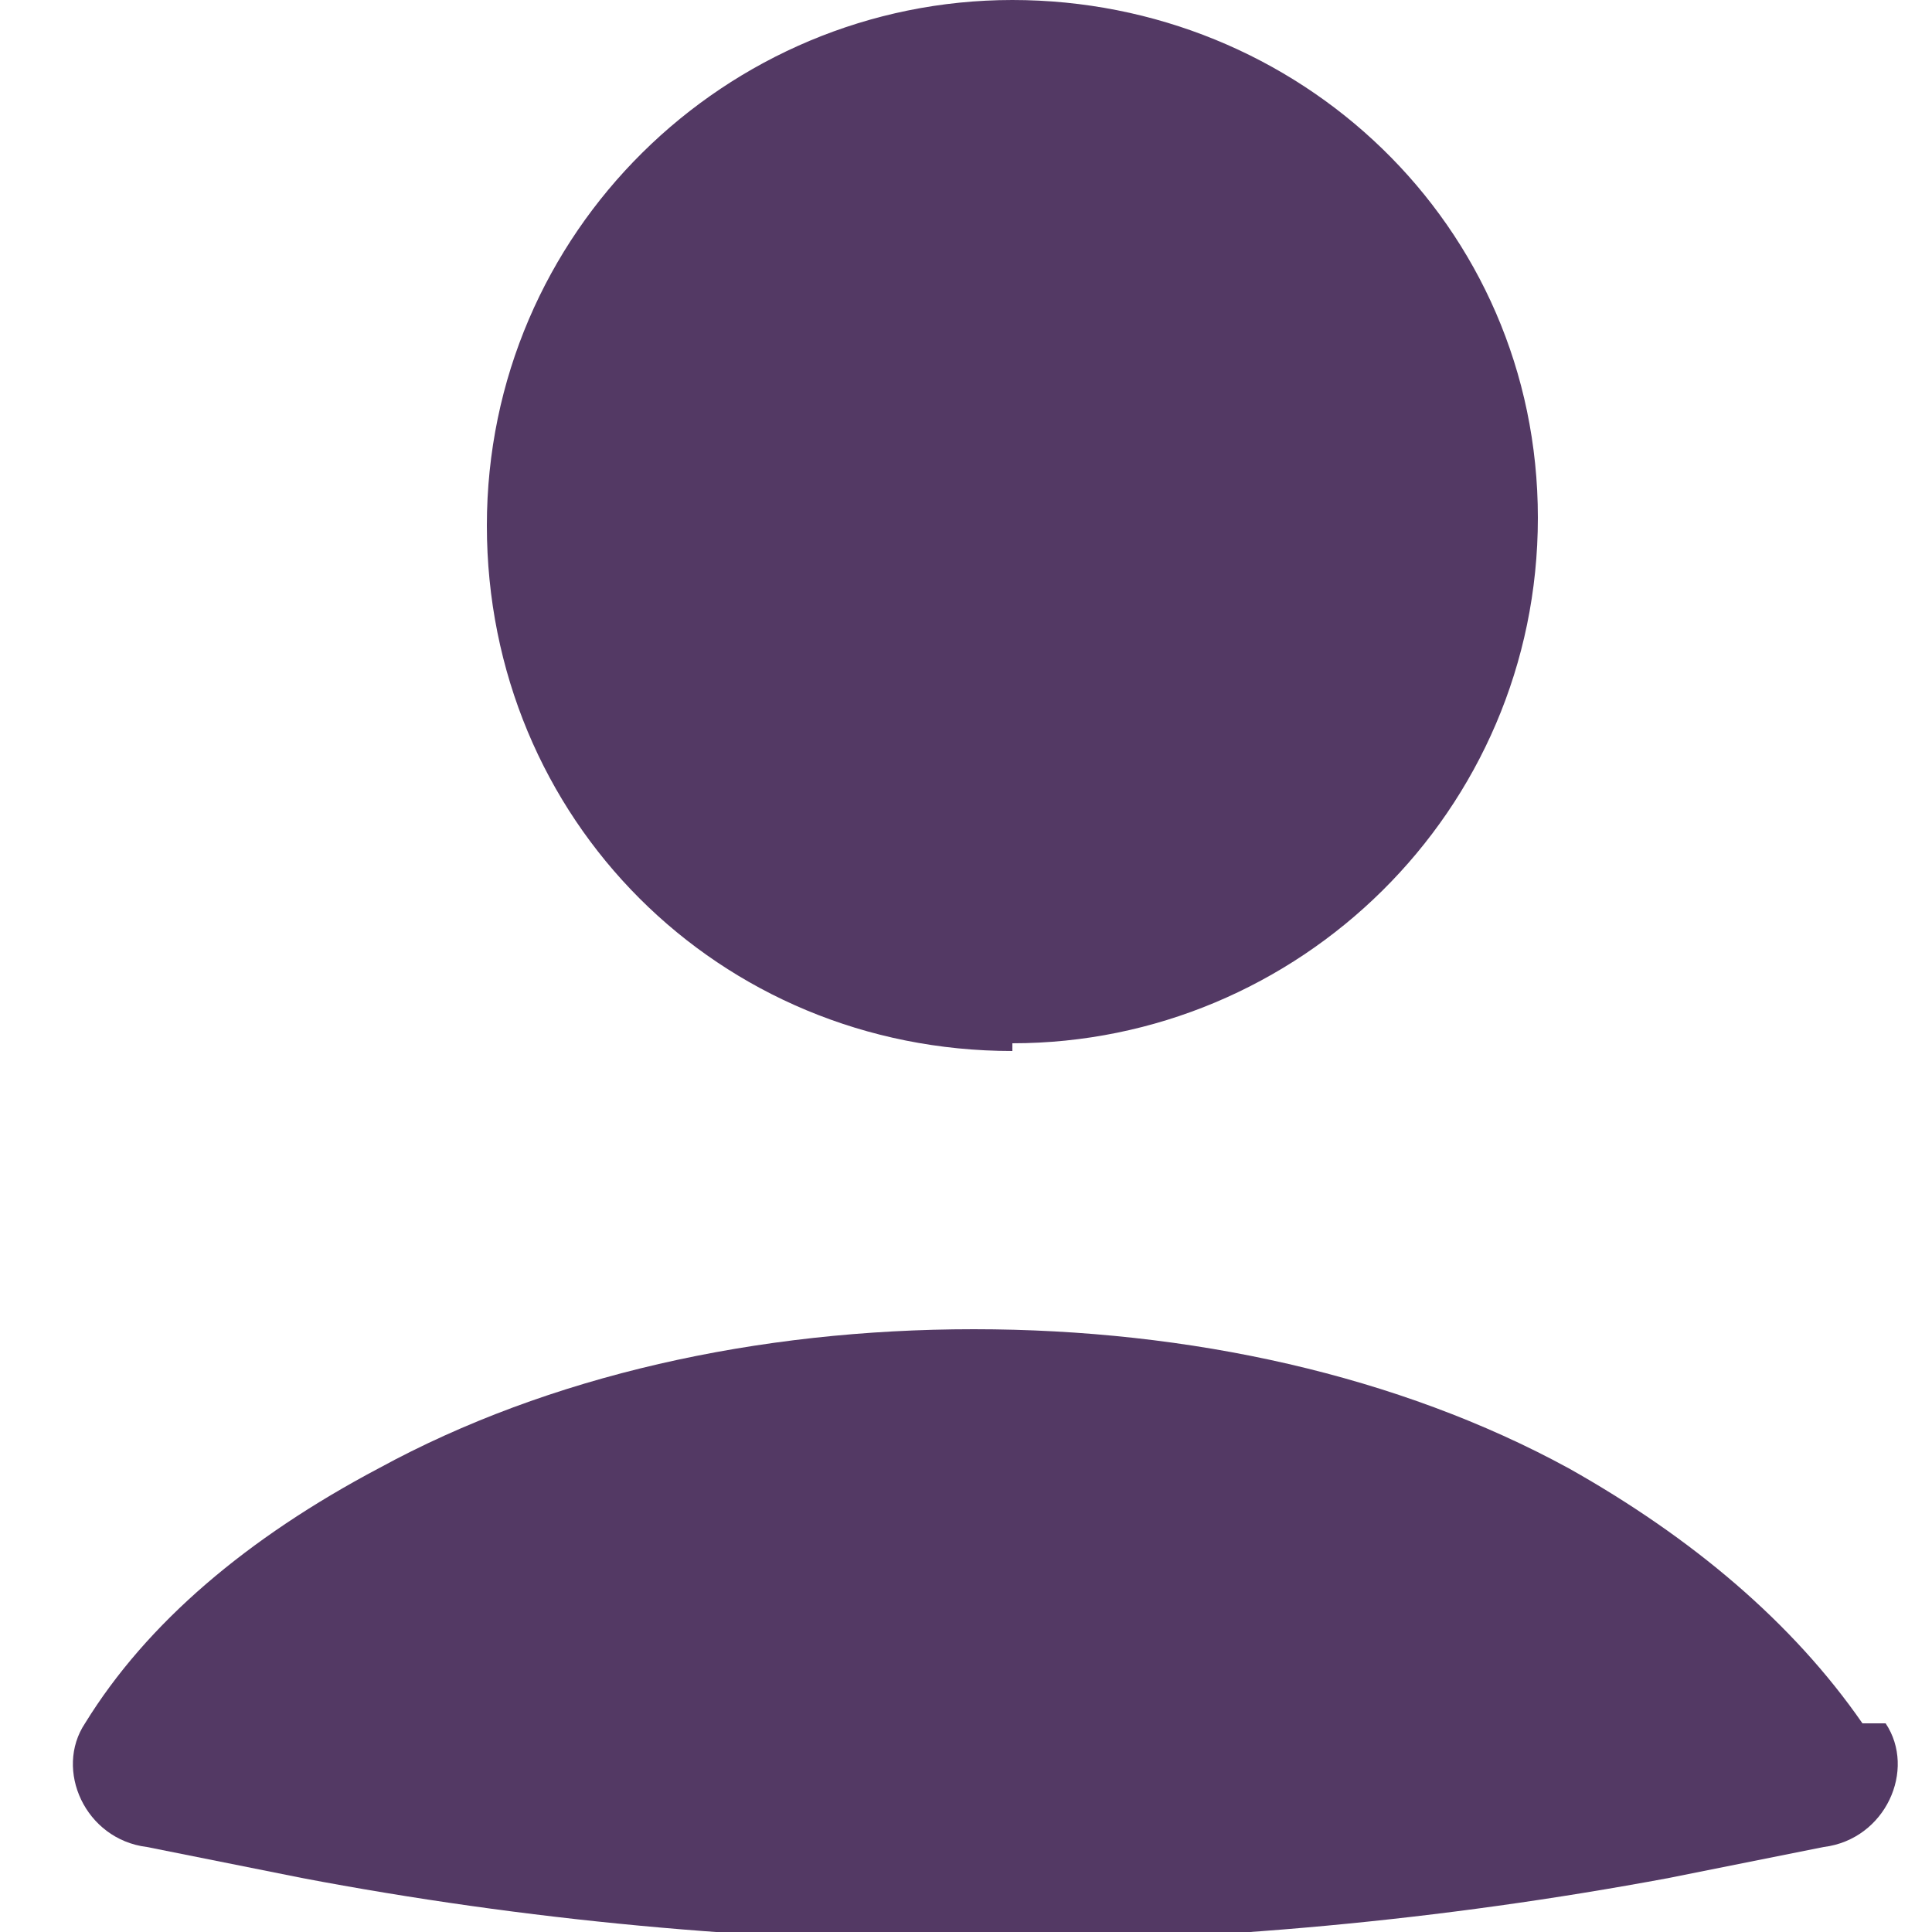
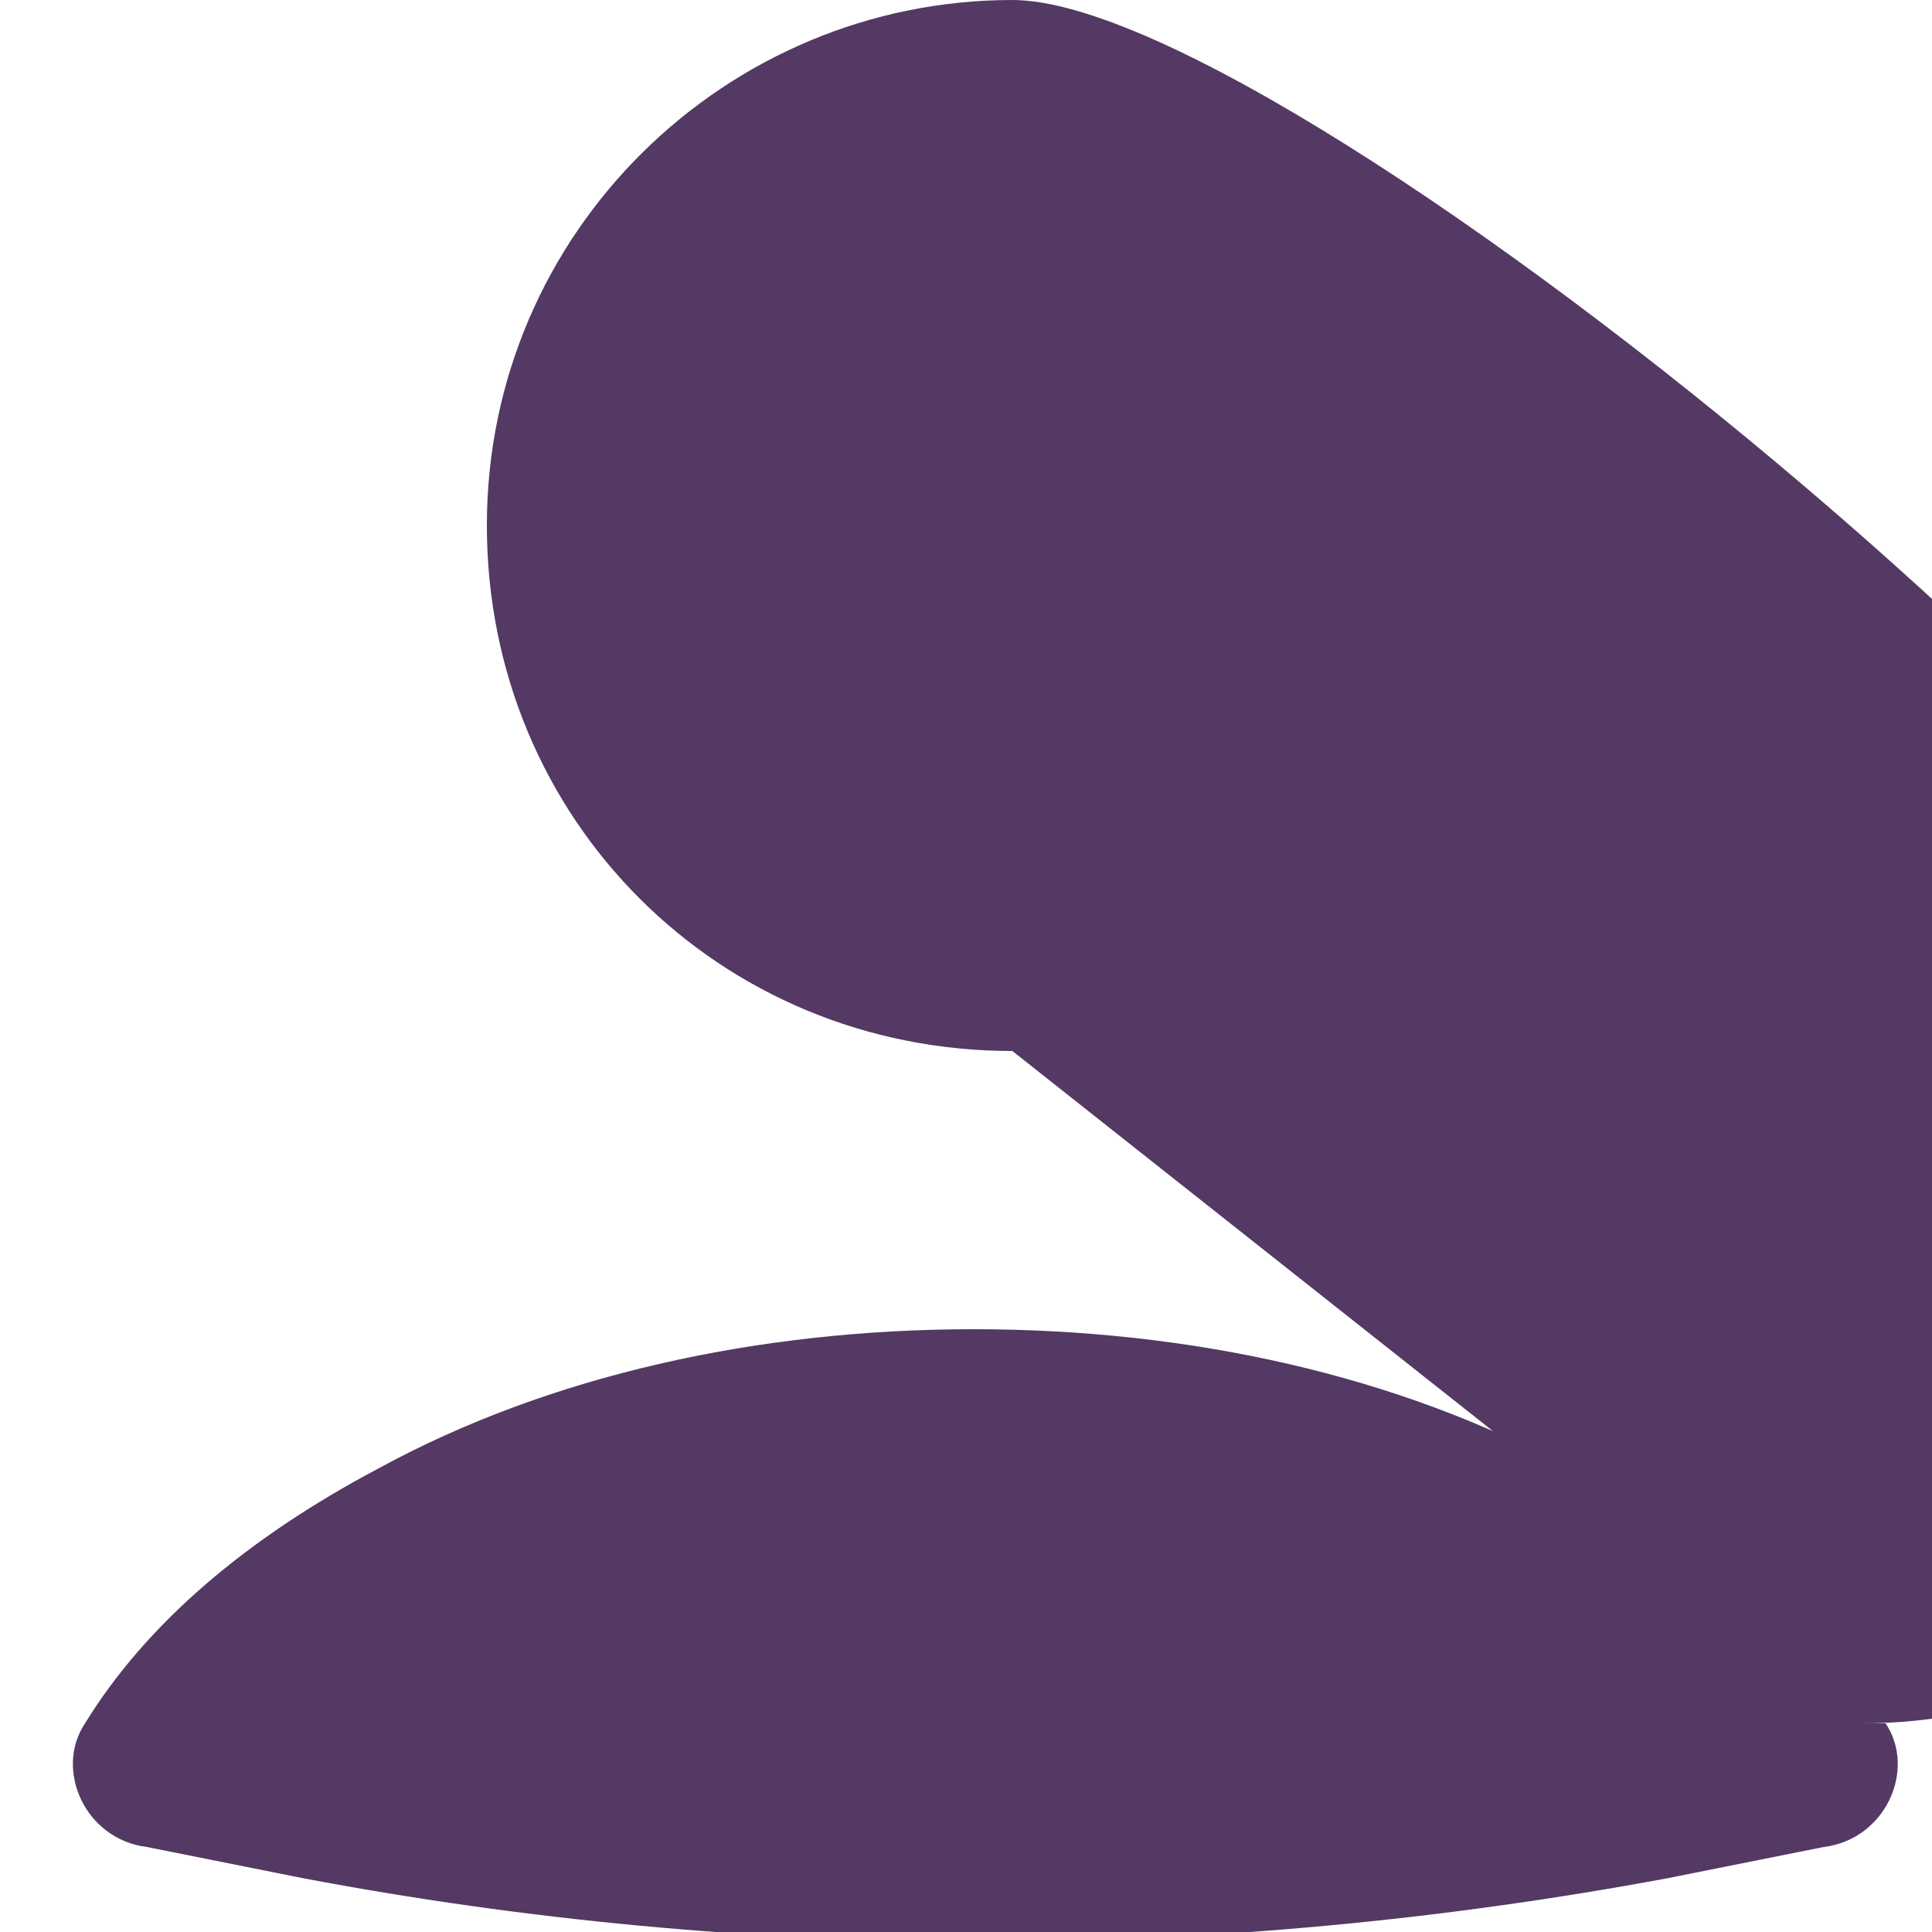
<svg xmlns="http://www.w3.org/2000/svg" version="1.1" viewBox="0 0 25 25">
  <defs>
    <style>
      .cls-1 {
        fill: none;
      }

      .cls-2 {
        fill: #533964;
      }
    </style>
  </defs>
  <g>
    <g id="Camada_1">
      <g>
-         <rect class="cls-1" y="0" width="25" height="25" />
-         <path class="cls-2" d="M24.1,22.3c-.9-1.3-2.2-2.4-3.8-3.3-2.2-1.2-4.9-1.8-7.7-1.8s-5.5.6-7.7,1.8c-1.7.9-3,2-3.8,3.3-.4.6,0,1.5.8,1.6l2,.4c5.8,1.1,11.8,1.1,17.7,0l2-.4c.8-.1,1.2-1,.8-1.6ZM13.1,13.5c3.7,0,6.8-3,6.8-6.8S16.8,0,13.1,0s-6.8,3-6.8,6.8,3,6.8,6.8,6.8Z" />
+         <path class="cls-2" d="M24.1,22.3c-.9-1.3-2.2-2.4-3.8-3.3-2.2-1.2-4.9-1.8-7.7-1.8s-5.5.6-7.7,1.8c-1.7.9-3,2-3.8,3.3-.4.6,0,1.5.8,1.6l2,.4c5.8,1.1,11.8,1.1,17.7,0l2-.4c.8-.1,1.2-1,.8-1.6Zc3.7,0,6.8-3,6.8-6.8S16.8,0,13.1,0s-6.8,3-6.8,6.8,3,6.8,6.8,6.8Z" />
      </g>
    </g>
  </g>
</svg>